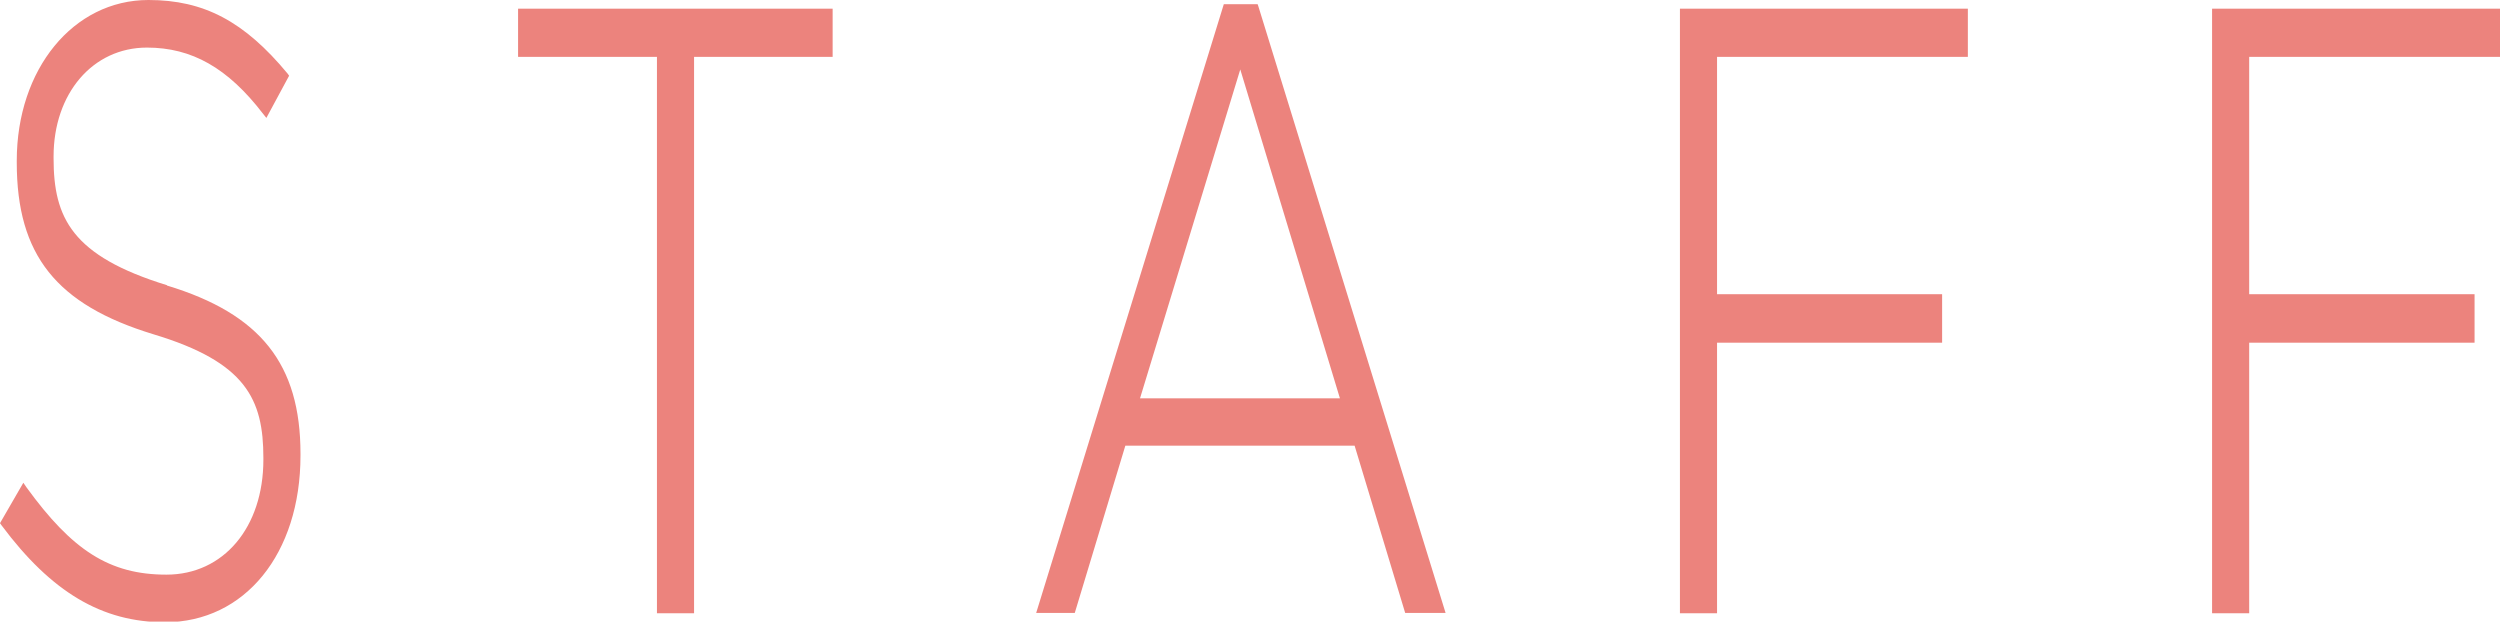
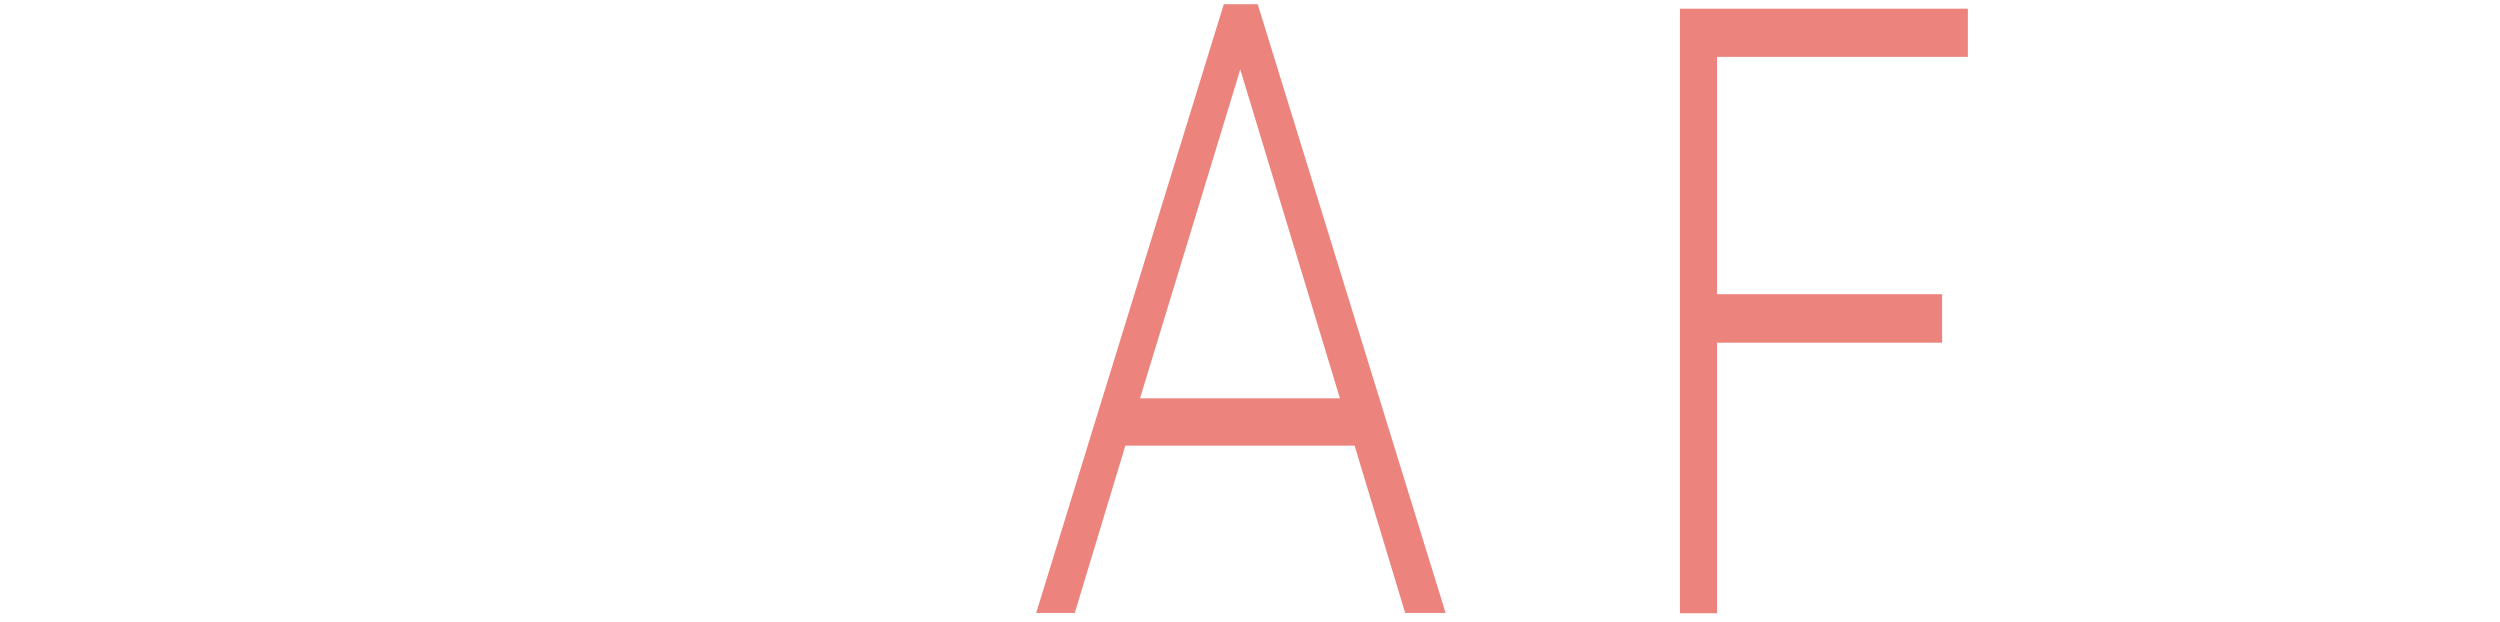
<svg xmlns="http://www.w3.org/2000/svg" id="b" data-name="レイヤー 2" viewBox="0 0 83.53 20.77">
  <defs>
    <style>
      .d {
        fill: #ec837d;
      }
    </style>
  </defs>
  <g id="c" data-name="design">
    <g>
-       <path class="d" d="M5.58,9.53c-3.18-.98-3.79-2.25-3.79-4.24v-.06c0-2.11,1.31-3.64,3.12-3.64,1.5,0,2.7.68,3.87,2.2l.12.15.76-1.41-.05-.07C8.16.71,6.81,0,4.96,0,2.45,0,.56,2.31.56,5.37v.06c0,3.09,1.32,4.75,4.57,5.74,3.09.93,3.67,2.17,3.67,4.13v.06c0,2.26-1.33,3.84-3.24,3.84s-3.15-.82-4.67-2.91l-.11-.16-.78,1.35.05.07c1.67,2.24,3.36,3.24,5.46,3.24,2.67,0,4.53-2.29,4.53-5.57v-.06c0-2.99-1.33-4.67-4.46-5.62Z" />
-       <polygon class="d" points="17.31 1.9 21.95 1.9 21.95 20.49 23.19 20.49 23.19 1.9 27.82 1.9 27.82 .29 17.31 .29 17.31 1.9" />
      <path class="d" d="M42.02.14h-1.13l-6.22,20.18-.05.16h1.29l1.69-5.59h7.66l1.69,5.59h1.35L42.05.23l-.03-.09ZM38.09,13.31l3.35-10.99,3.33,10.99h-6.67Z" />
      <polygon class="d" points="56.13 20.49 57.37 20.49 57.37 11.45 64.89 11.45 64.89 9.83 57.37 9.83 57.37 1.9 65.75 1.9 65.75 .29 56.13 .29 56.13 20.49" />
-       <polygon class="d" points="83.53 1.9 83.53 .29 73.91 .29 73.91 20.49 75.15 20.49 75.15 11.45 82.68 11.45 82.68 9.83 75.15 9.83 75.15 1.9 83.53 1.9" />
    </g>
  </g>
</svg>